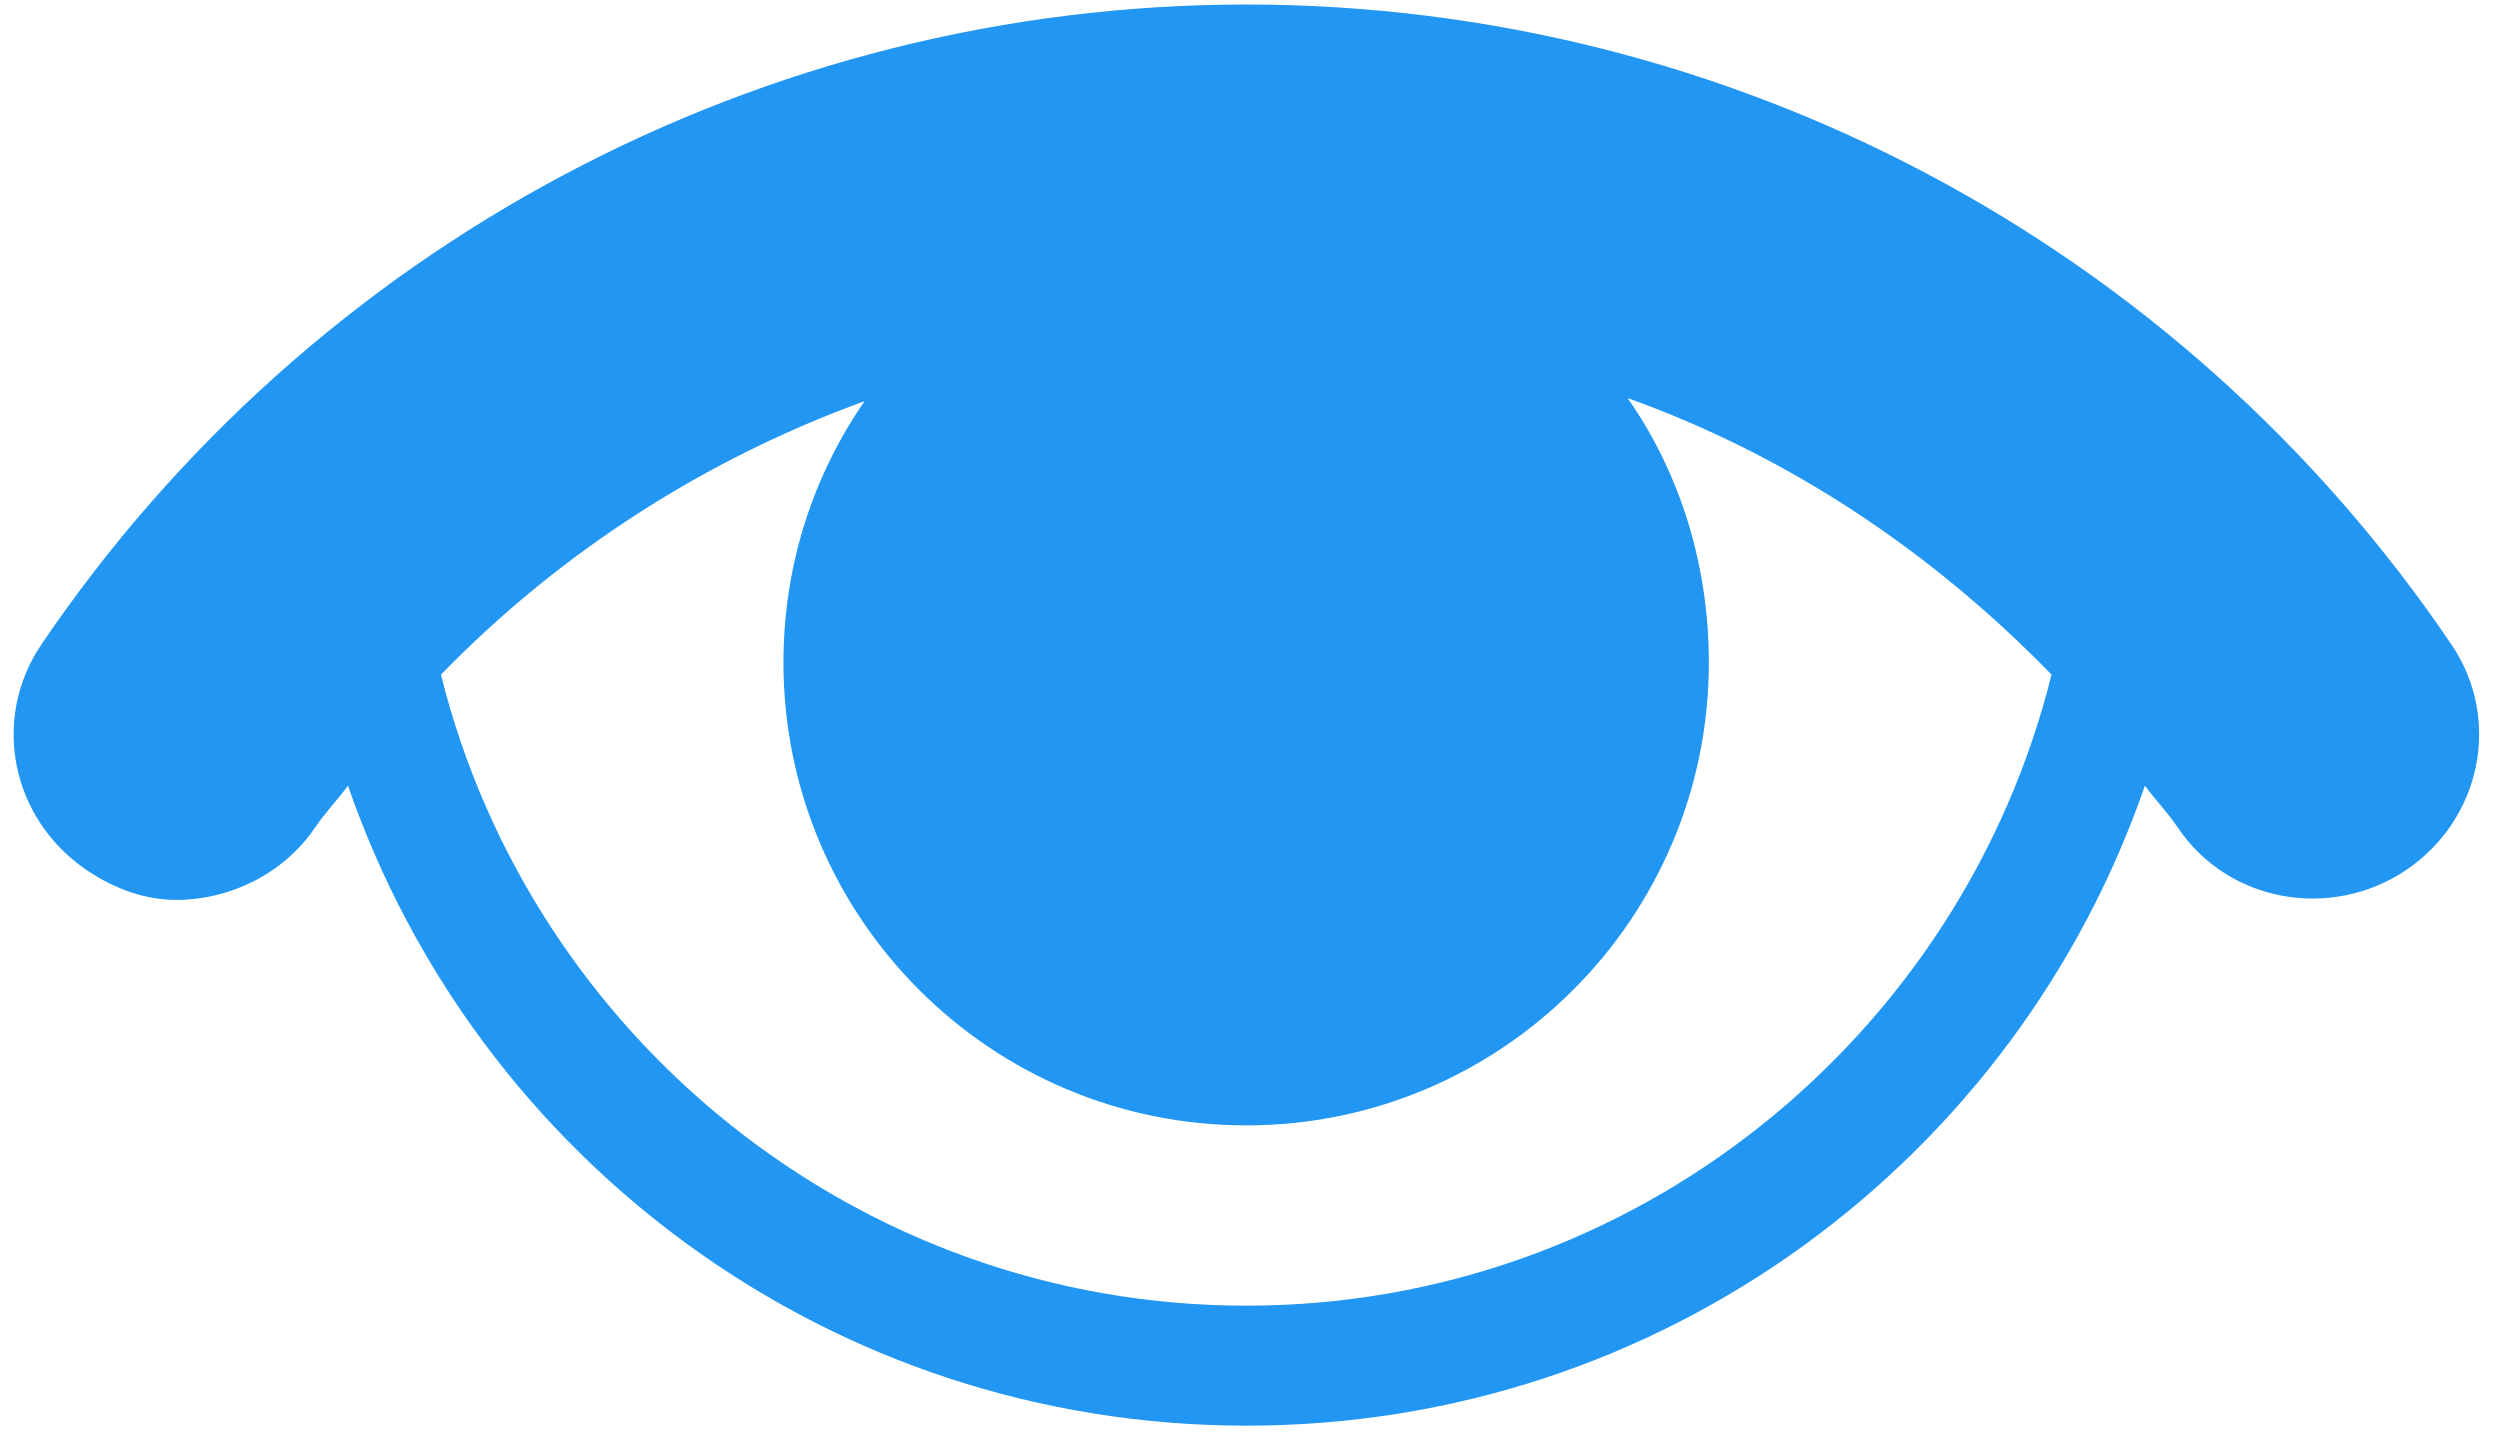
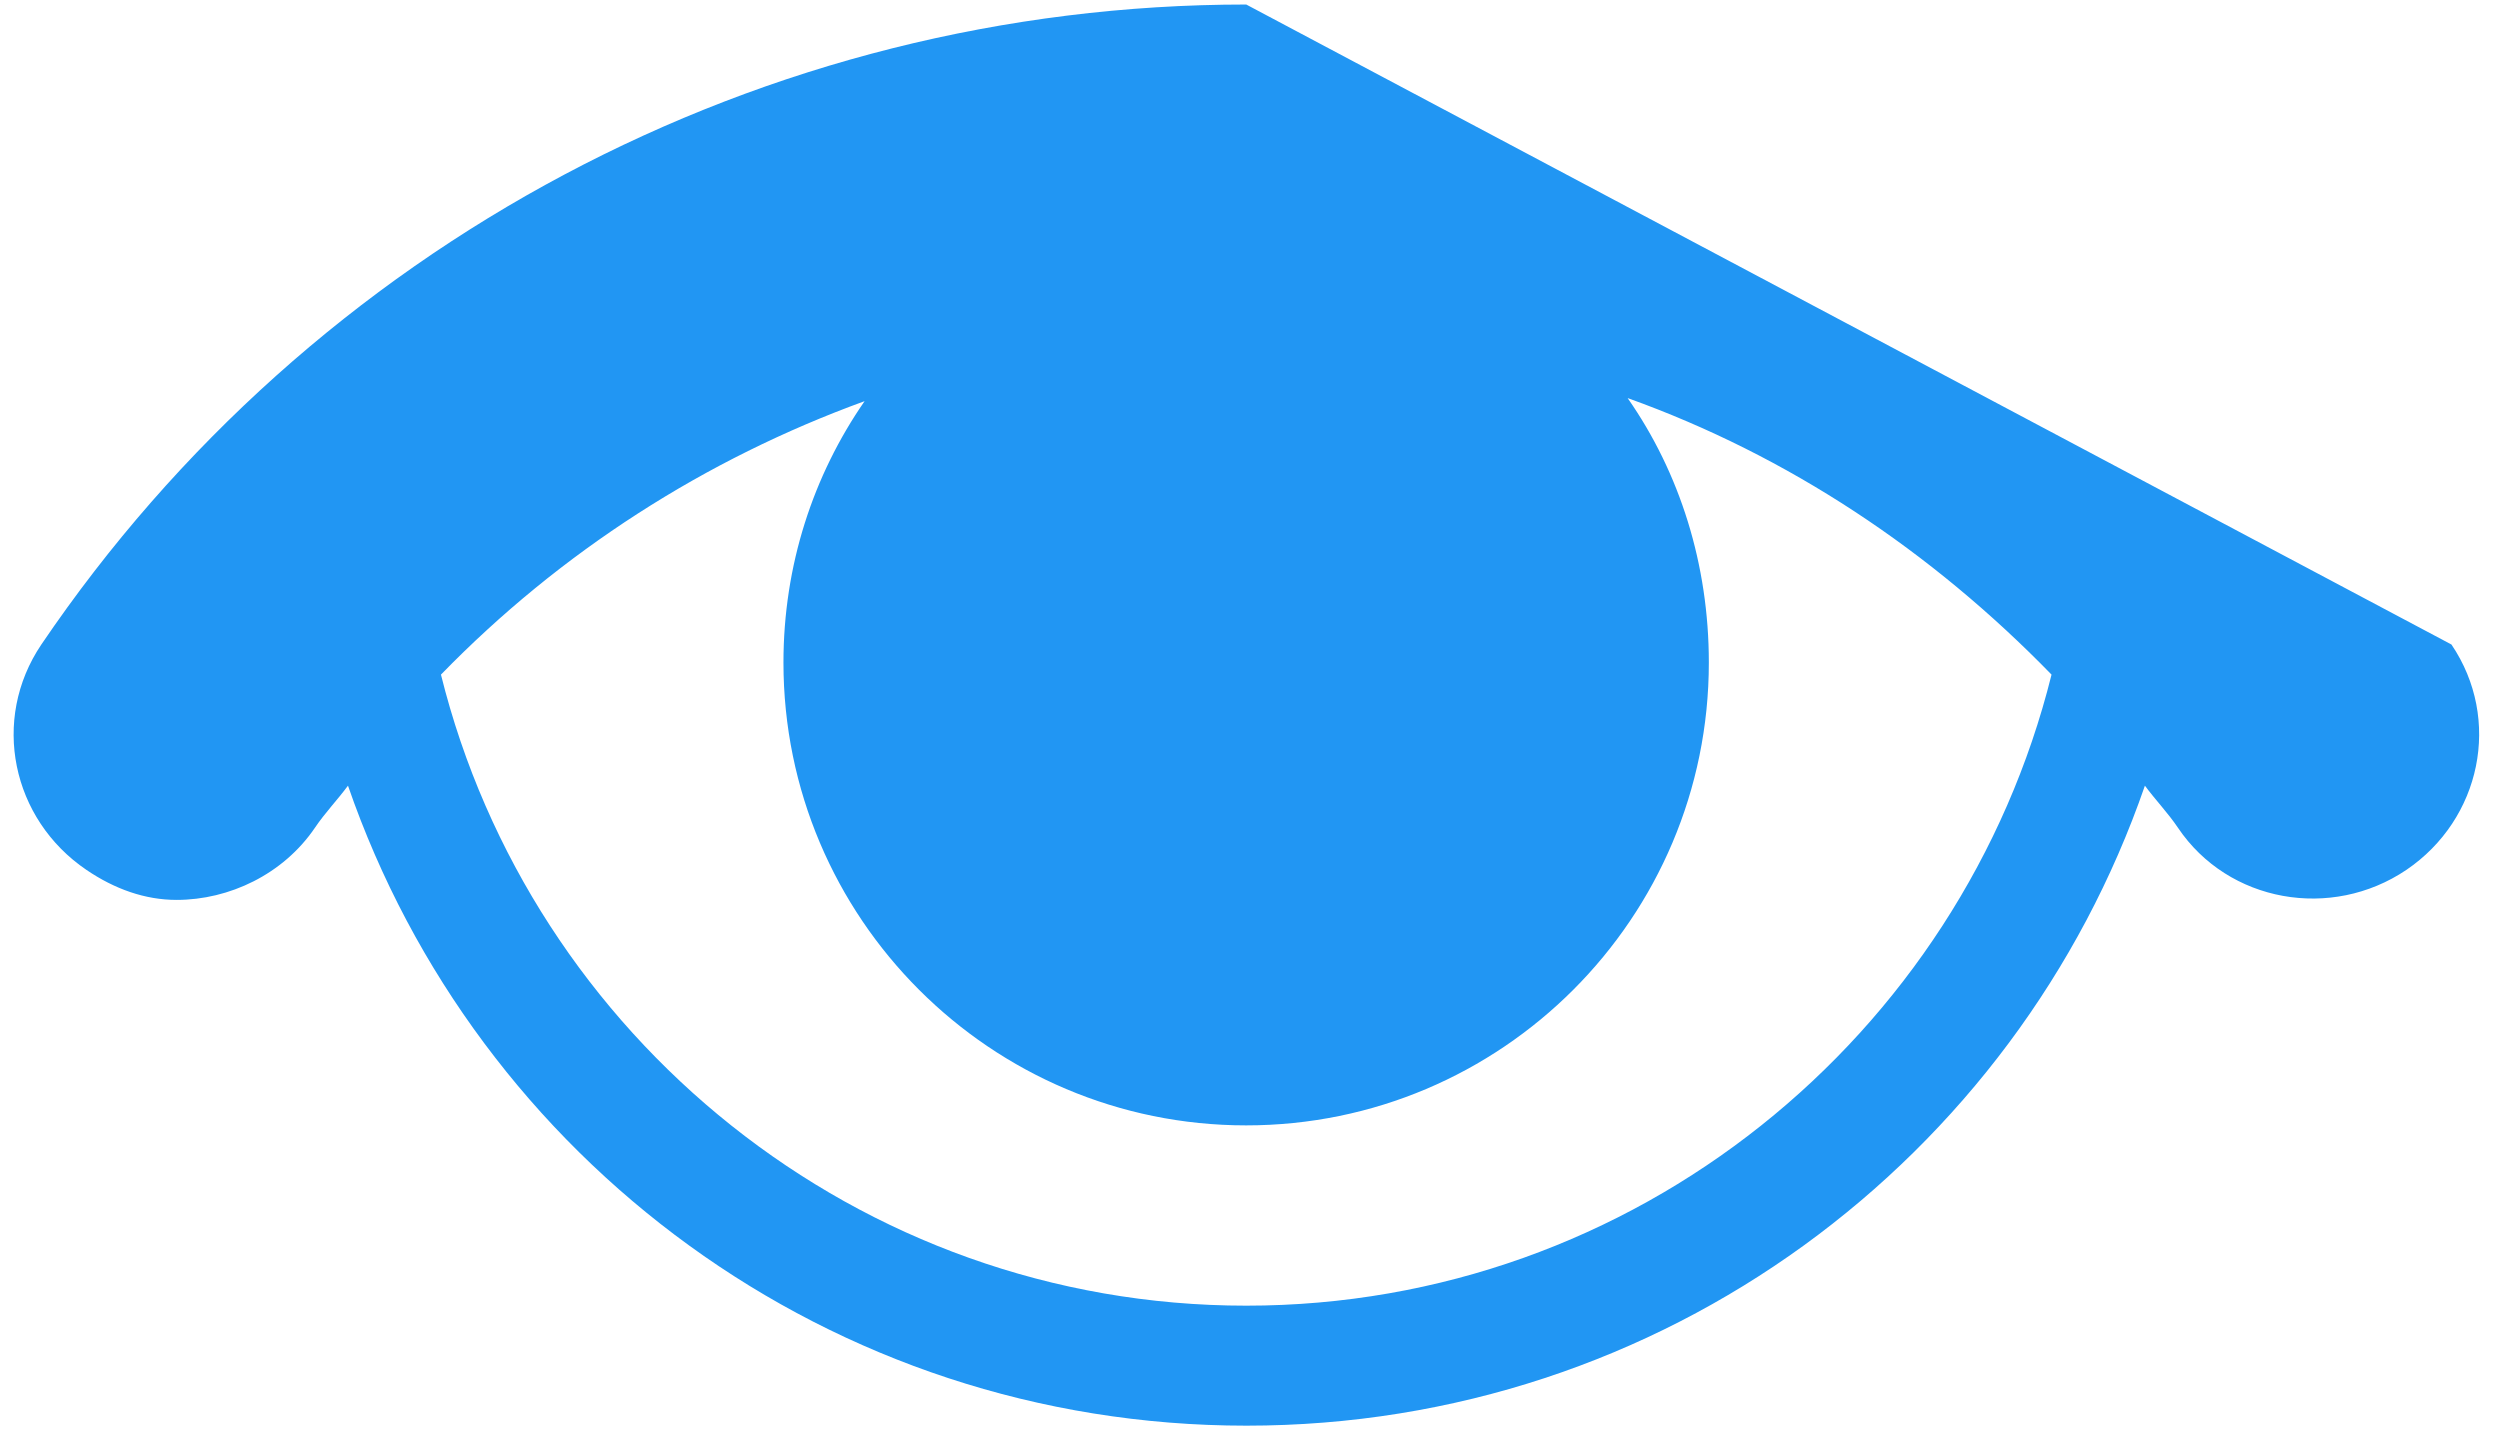
<svg xmlns="http://www.w3.org/2000/svg" xmlns:ns1="http://sodipodi.sourceforge.net/DTD/sodipodi-0.dtd" xmlns:ns2="http://www.inkscape.org/namespaces/inkscape" viewBox="0 0 26 15.1" version="1.1" id="svg4" ns1:docname="eye_blue.svg" width="26" height="15.1" ns2:version="0.92.5 (2060ec1f9f, 2020-04-08)">
  <defs id="defs8" />
  <ns1:namedview pagecolor="#ffffff" bordercolor="#666666" borderopacity="1" objecttolerance="10" gridtolerance="10" guidetolerance="10" ns2:pageopacity="0" ns2:pageshadow="2" ns2:window-width="1920" ns2:window-height="964" id="namedview6" showgrid="false" ns2:zoom="25.673415" ns2:cx="8.2430298" ns2:cy="6.4442436" ns2:window-x="0" ns2:window-y="27" ns2:window-maximized="1" ns2:current-layer="svg4" />
-   <path d="m 12.961,0.047 c -5.02,0 -9.711,2.496 -12.531,6.656 -0.527,0.781 -0.309,1.816 0.469,2.344 0.293,0.199 0.609,0.312 0.938,0.312 0.547,0 1.109,-0.266 1.438,-0.75 0.105,-0.156 0.234,-0.289 0.344,-0.438 1.34,3.879 5.008,6.656 9.344,6.656 4.336,0 8.004,-2.777 9.344,-6.656 0.109,0.148 0.238,0.281 0.344,0.438 0.523,0.777 1.594,0.965 2.375,0.438 0.777,-0.527 0.996,-1.566 0.469,-2.344 C 22.676,2.539 17.981,0.047 12.961,0.047 Z m 3.969,4.094 c 1.668,0.598 3.156,1.59 4.406,2.875 -0.934,3.758 -4.332,6.563 -8.375,6.563 -4.043,0 -7.441,-2.805 -8.375,-6.563 1.242,-1.277 2.75,-2.242 4.406,-2.844 -0.535,0.773 -0.844,1.707 -0.844,2.719 0,2.656 2.156,4.813 4.812,4.813 2.656,0 4.812,-2.156 4.812,-4.813 0,-1.02 -0.301,-1.973 -0.844,-2.75 z" id="path2" ns2:connector-curvature="0" style="fill:#2196f3;stroke:none;stroke-width:1px" />
+   <path d="m 12.961,0.047 c -5.02,0 -9.711,2.496 -12.531,6.656 -0.527,0.781 -0.309,1.816 0.469,2.344 0.293,0.199 0.609,0.312 0.938,0.312 0.547,0 1.109,-0.266 1.438,-0.75 0.105,-0.156 0.234,-0.289 0.344,-0.438 1.34,3.879 5.008,6.656 9.344,6.656 4.336,0 8.004,-2.777 9.344,-6.656 0.109,0.148 0.238,0.281 0.344,0.438 0.523,0.777 1.594,0.965 2.375,0.438 0.777,-0.527 0.996,-1.566 0.469,-2.344 Z m 3.969,4.094 c 1.668,0.598 3.156,1.59 4.406,2.875 -0.934,3.758 -4.332,6.563 -8.375,6.563 -4.043,0 -7.441,-2.805 -8.375,-6.563 1.242,-1.277 2.75,-2.242 4.406,-2.844 -0.535,0.773 -0.844,1.707 -0.844,2.719 0,2.656 2.156,4.813 4.812,4.813 2.656,0 4.812,-2.156 4.812,-4.813 0,-1.02 -0.301,-1.973 -0.844,-2.75 z" id="path2" ns2:connector-curvature="0" style="fill:#2196f3;stroke:none;stroke-width:1px" />
</svg>